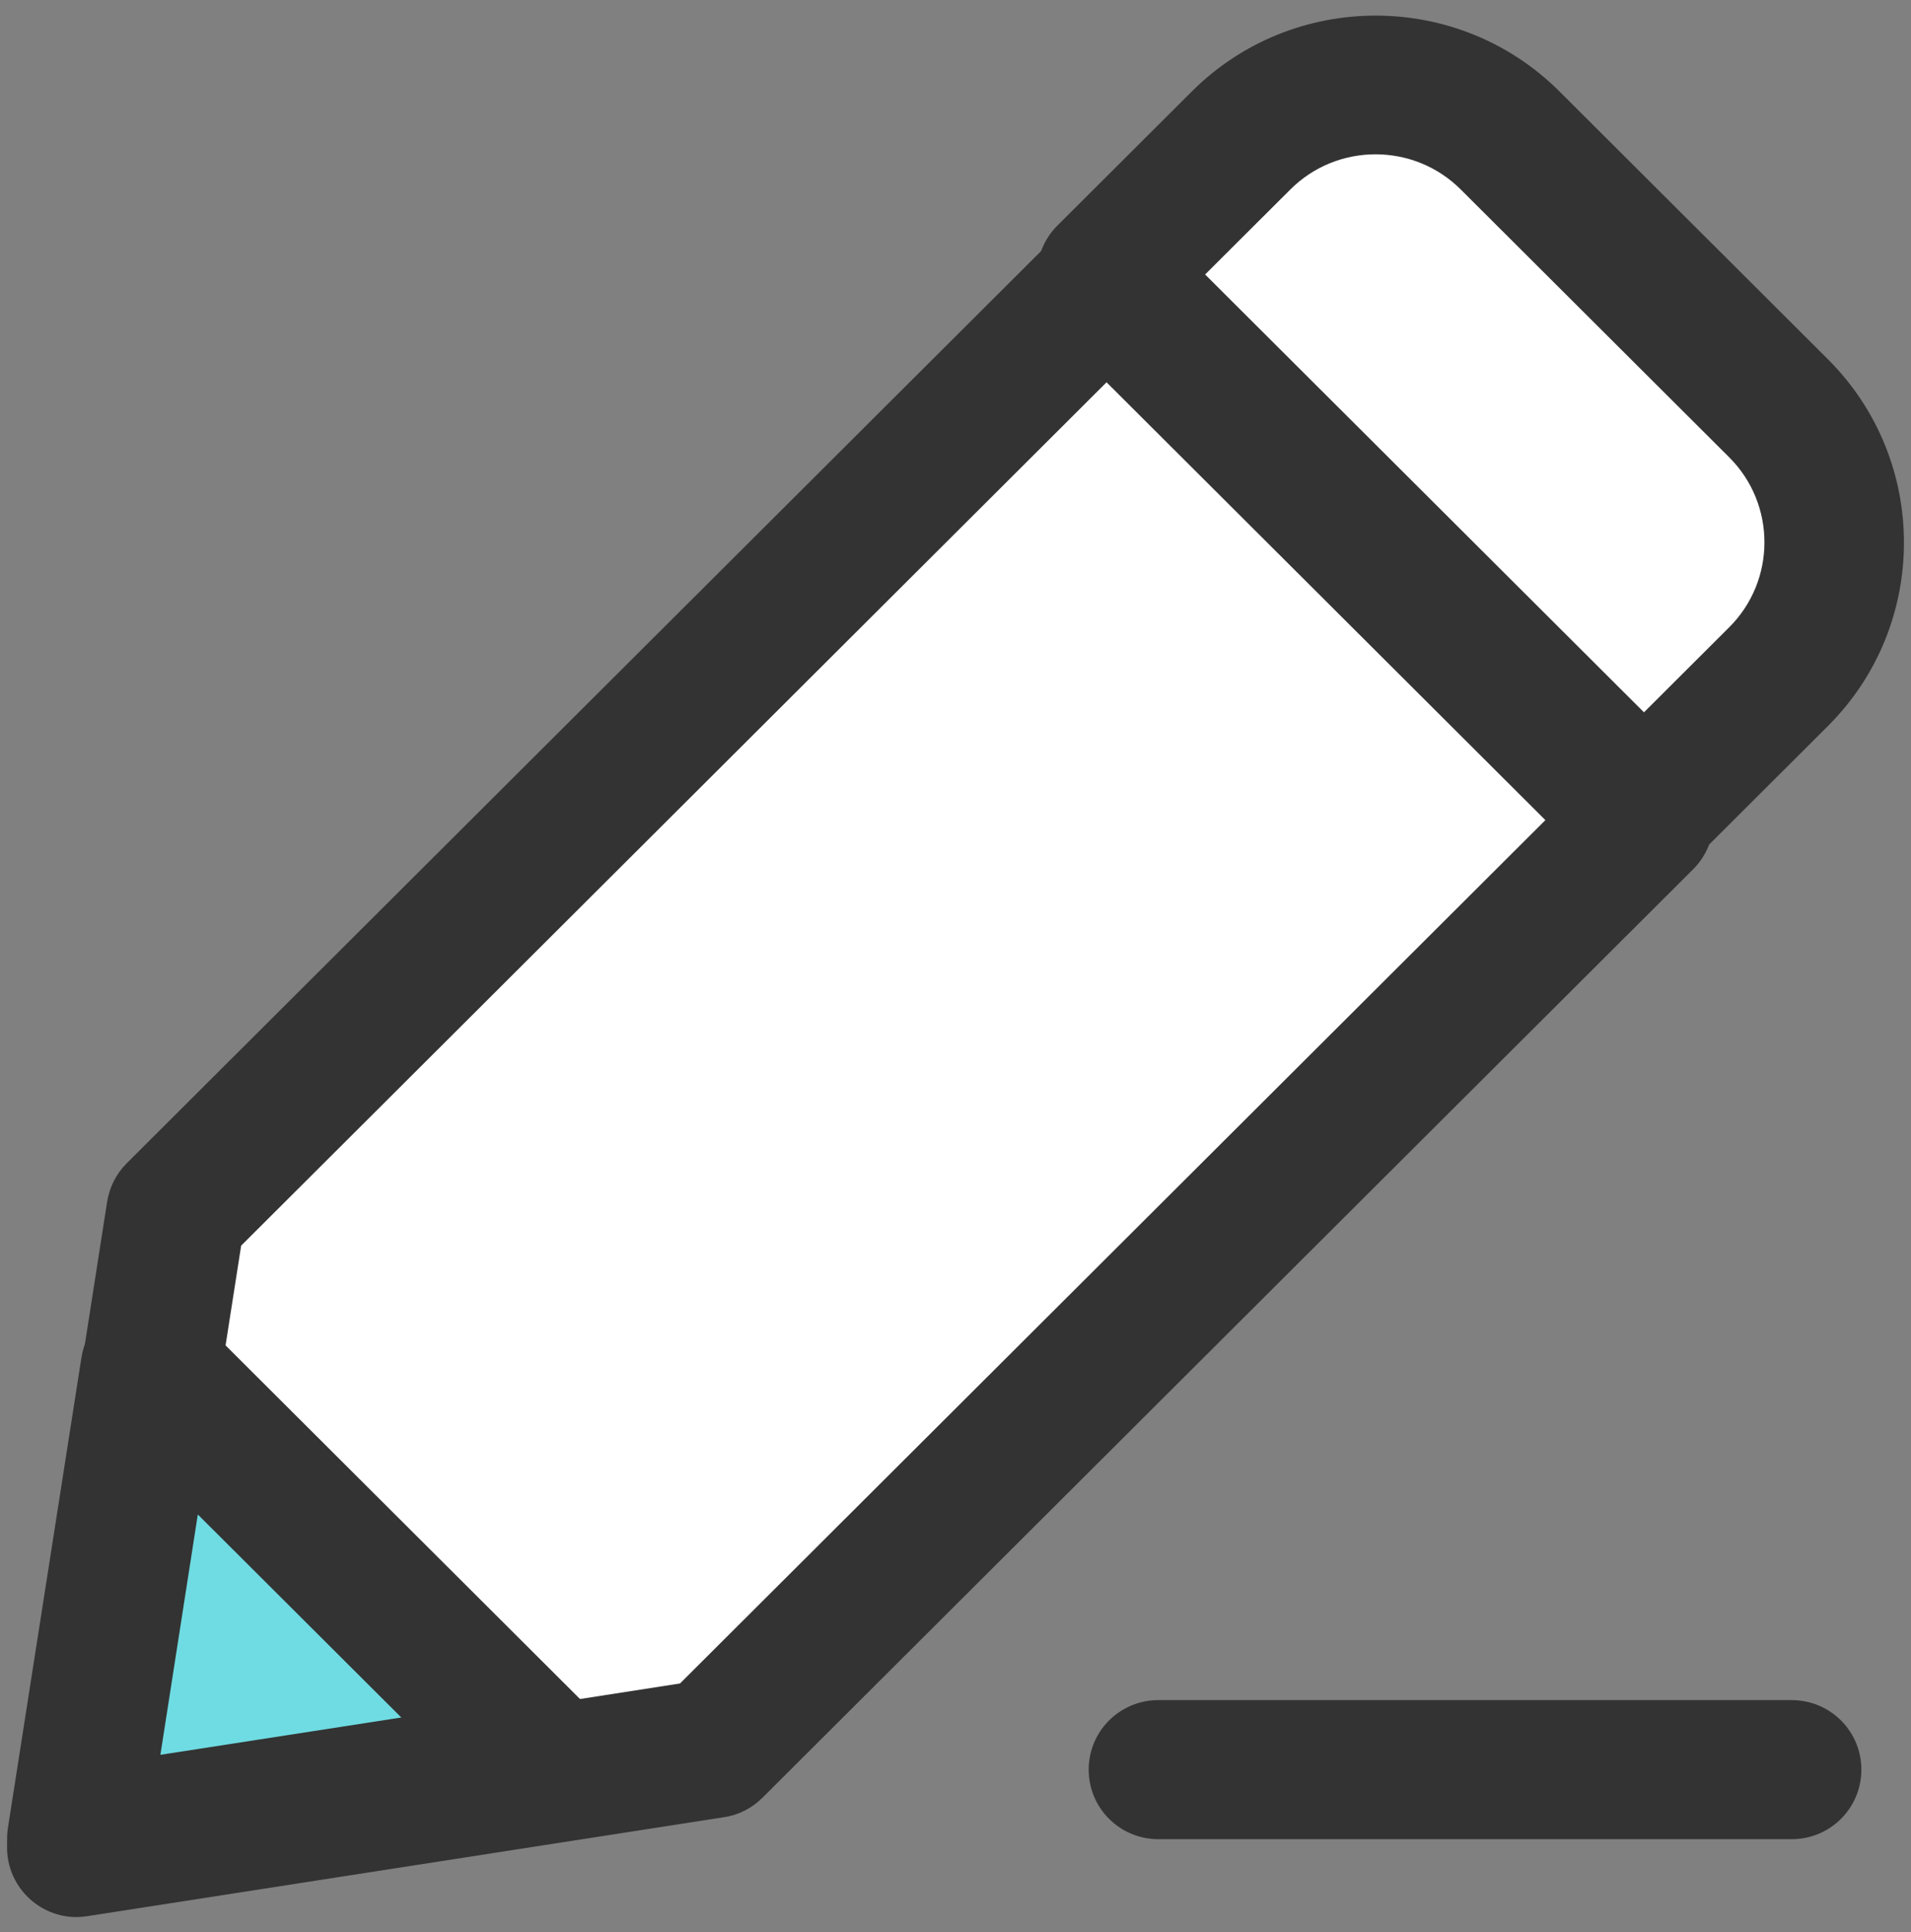
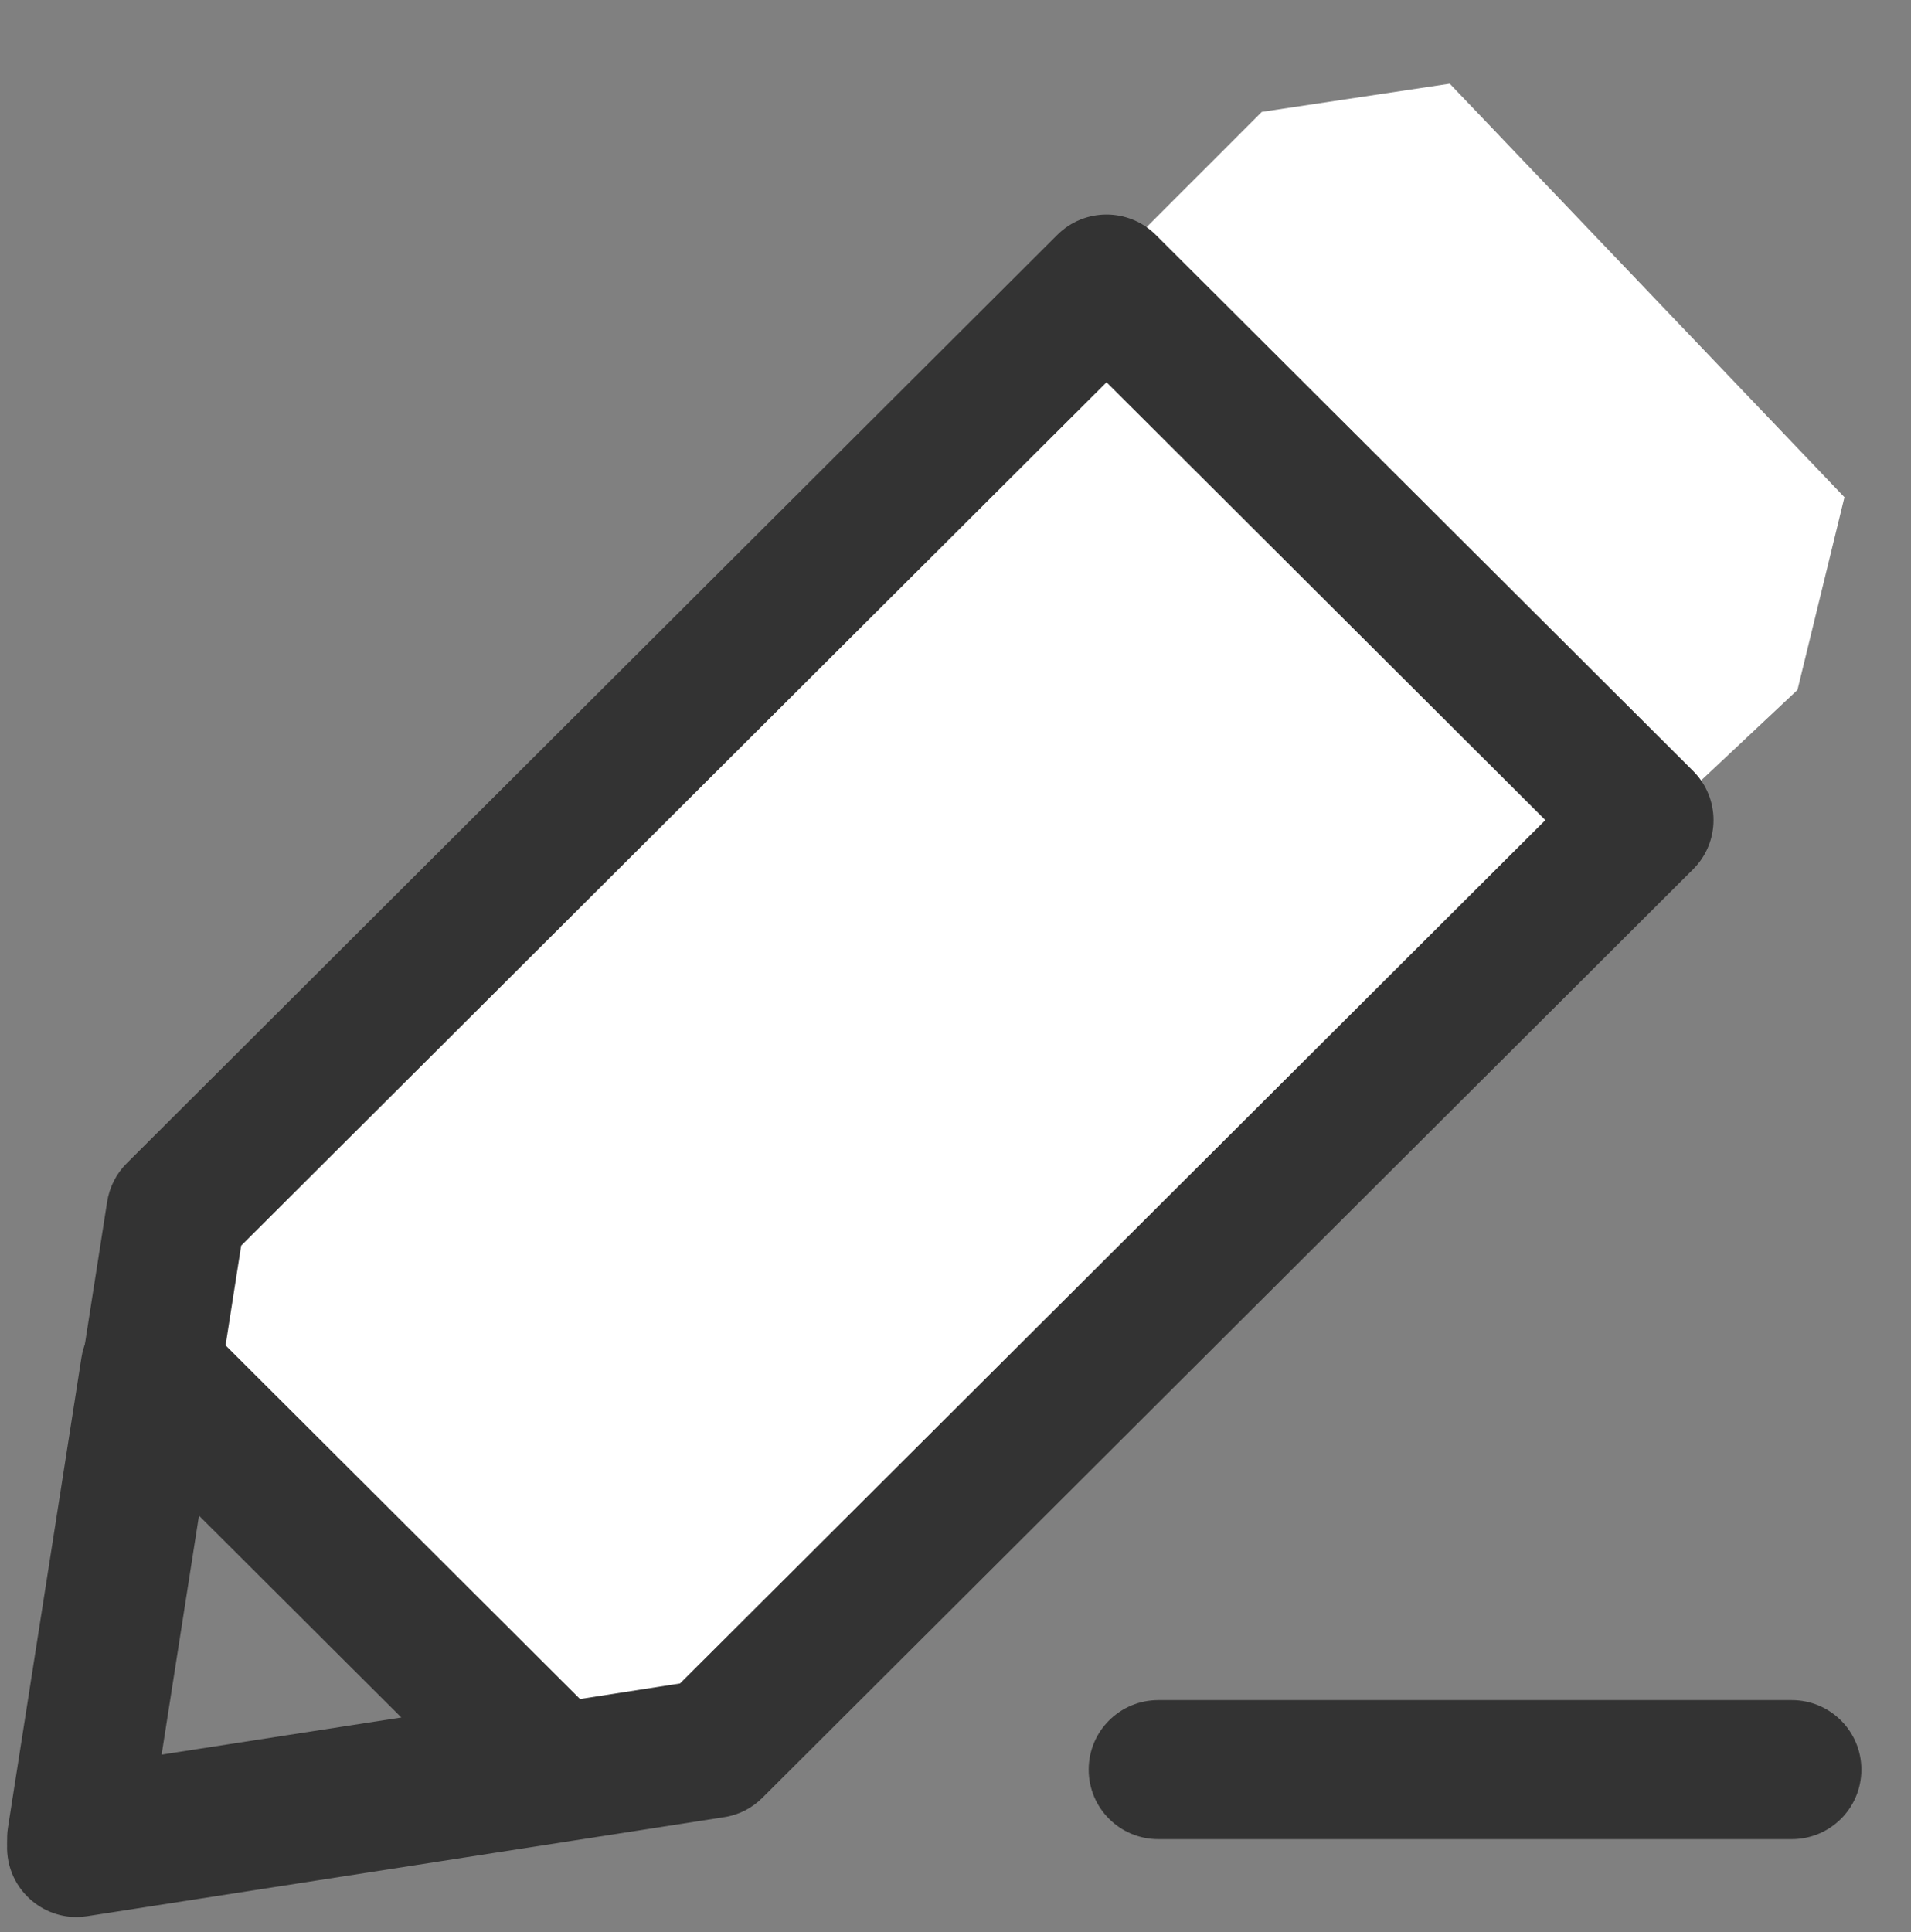
<svg xmlns="http://www.w3.org/2000/svg" width="92" height="93" viewBox="0 0 92 93" fill="none">
  <rect x="0" y="0" width="92" height="93" fill="#808080" stroke="none" />
  <g clip-path="url(#clip0_2733_31430)">
    <path d="M7.361 61.939L30.887 85.464L86.535 33.209L88.797 23.934L69.795 4.028L60.747 5.385L11.433 54.699L7.361 61.939Z" fill="white" />
    <path d="M3.692 92.276C2.808 92.276 1.958 91.93 1.321 91.294C0.56 90.535 0.214 89.464 0.381 88.416L5.157 57.849C5.269 57.146 5.593 56.499 6.096 55.997L50.901 11.306C52.209 10.001 54.334 10.001 55.643 11.306L81.512 37.11C82.82 38.415 82.82 40.535 81.512 41.84L36.708 86.53C36.204 87.032 35.556 87.367 34.851 87.468L4.206 92.231C4.039 92.253 3.86 92.276 3.692 92.276ZM11.61 59.957L7.707 84.924L32.737 81.031L74.398 39.475L53.272 18.401L11.61 59.957Z" fill="#333333" />
-     <path d="M26.355 84.956L7.23 65.868L3.695 88.47L26.355 84.956Z" fill="#6FDCE3" />
    <path d="M3.696 91.817C2.812 91.817 1.962 91.471 1.325 90.835C0.564 90.077 0.217 89.006 0.385 87.957L3.919 65.355C4.11 64.106 4.993 63.079 6.19 62.689C7.387 62.298 8.706 62.611 9.601 63.503L28.726 82.58C29.621 83.472 29.934 84.789 29.543 85.982C29.151 87.176 28.122 88.057 26.869 88.247L4.21 91.772C4.042 91.795 3.864 91.817 3.696 91.817ZM9.523 72.897L7.722 84.465L19.32 82.669L9.534 72.908L9.523 72.897Z" fill="#333333" />
-     <path d="M79.145 42.374C78.284 42.374 77.423 42.05 76.774 41.392L50.905 15.588C49.597 14.283 49.597 12.164 50.905 10.858L57.381 4.399C62.257 -0.465 70.198 -0.465 75.074 4.399L88.003 17.295C92.88 22.159 92.88 30.08 88.003 34.944L81.528 41.403C80.868 42.061 80.018 42.385 79.157 42.385L79.145 42.374ZM58.018 13.212L79.145 34.286L83.25 30.191C85.509 27.938 85.509 24.268 83.25 22.014L70.321 9.118C68.062 6.864 64.382 6.864 62.123 9.118L58.018 13.212Z" fill="#333333" />
    <path d="M86.256 88.526H55.767C53.911 88.526 52.412 87.031 52.412 85.179C52.412 83.327 53.911 81.832 55.767 81.832H86.256C88.112 81.832 89.611 83.327 89.611 85.179C89.611 87.031 88.112 88.526 86.256 88.526Z" fill="#333333" />
  </g>
  <defs>
    <clipPath id="clip0_2733_31430">
      <rect width="92" height="92" fill="white" transform="translate(0 0.513)" />
    </clipPath>
  </defs>
</svg>